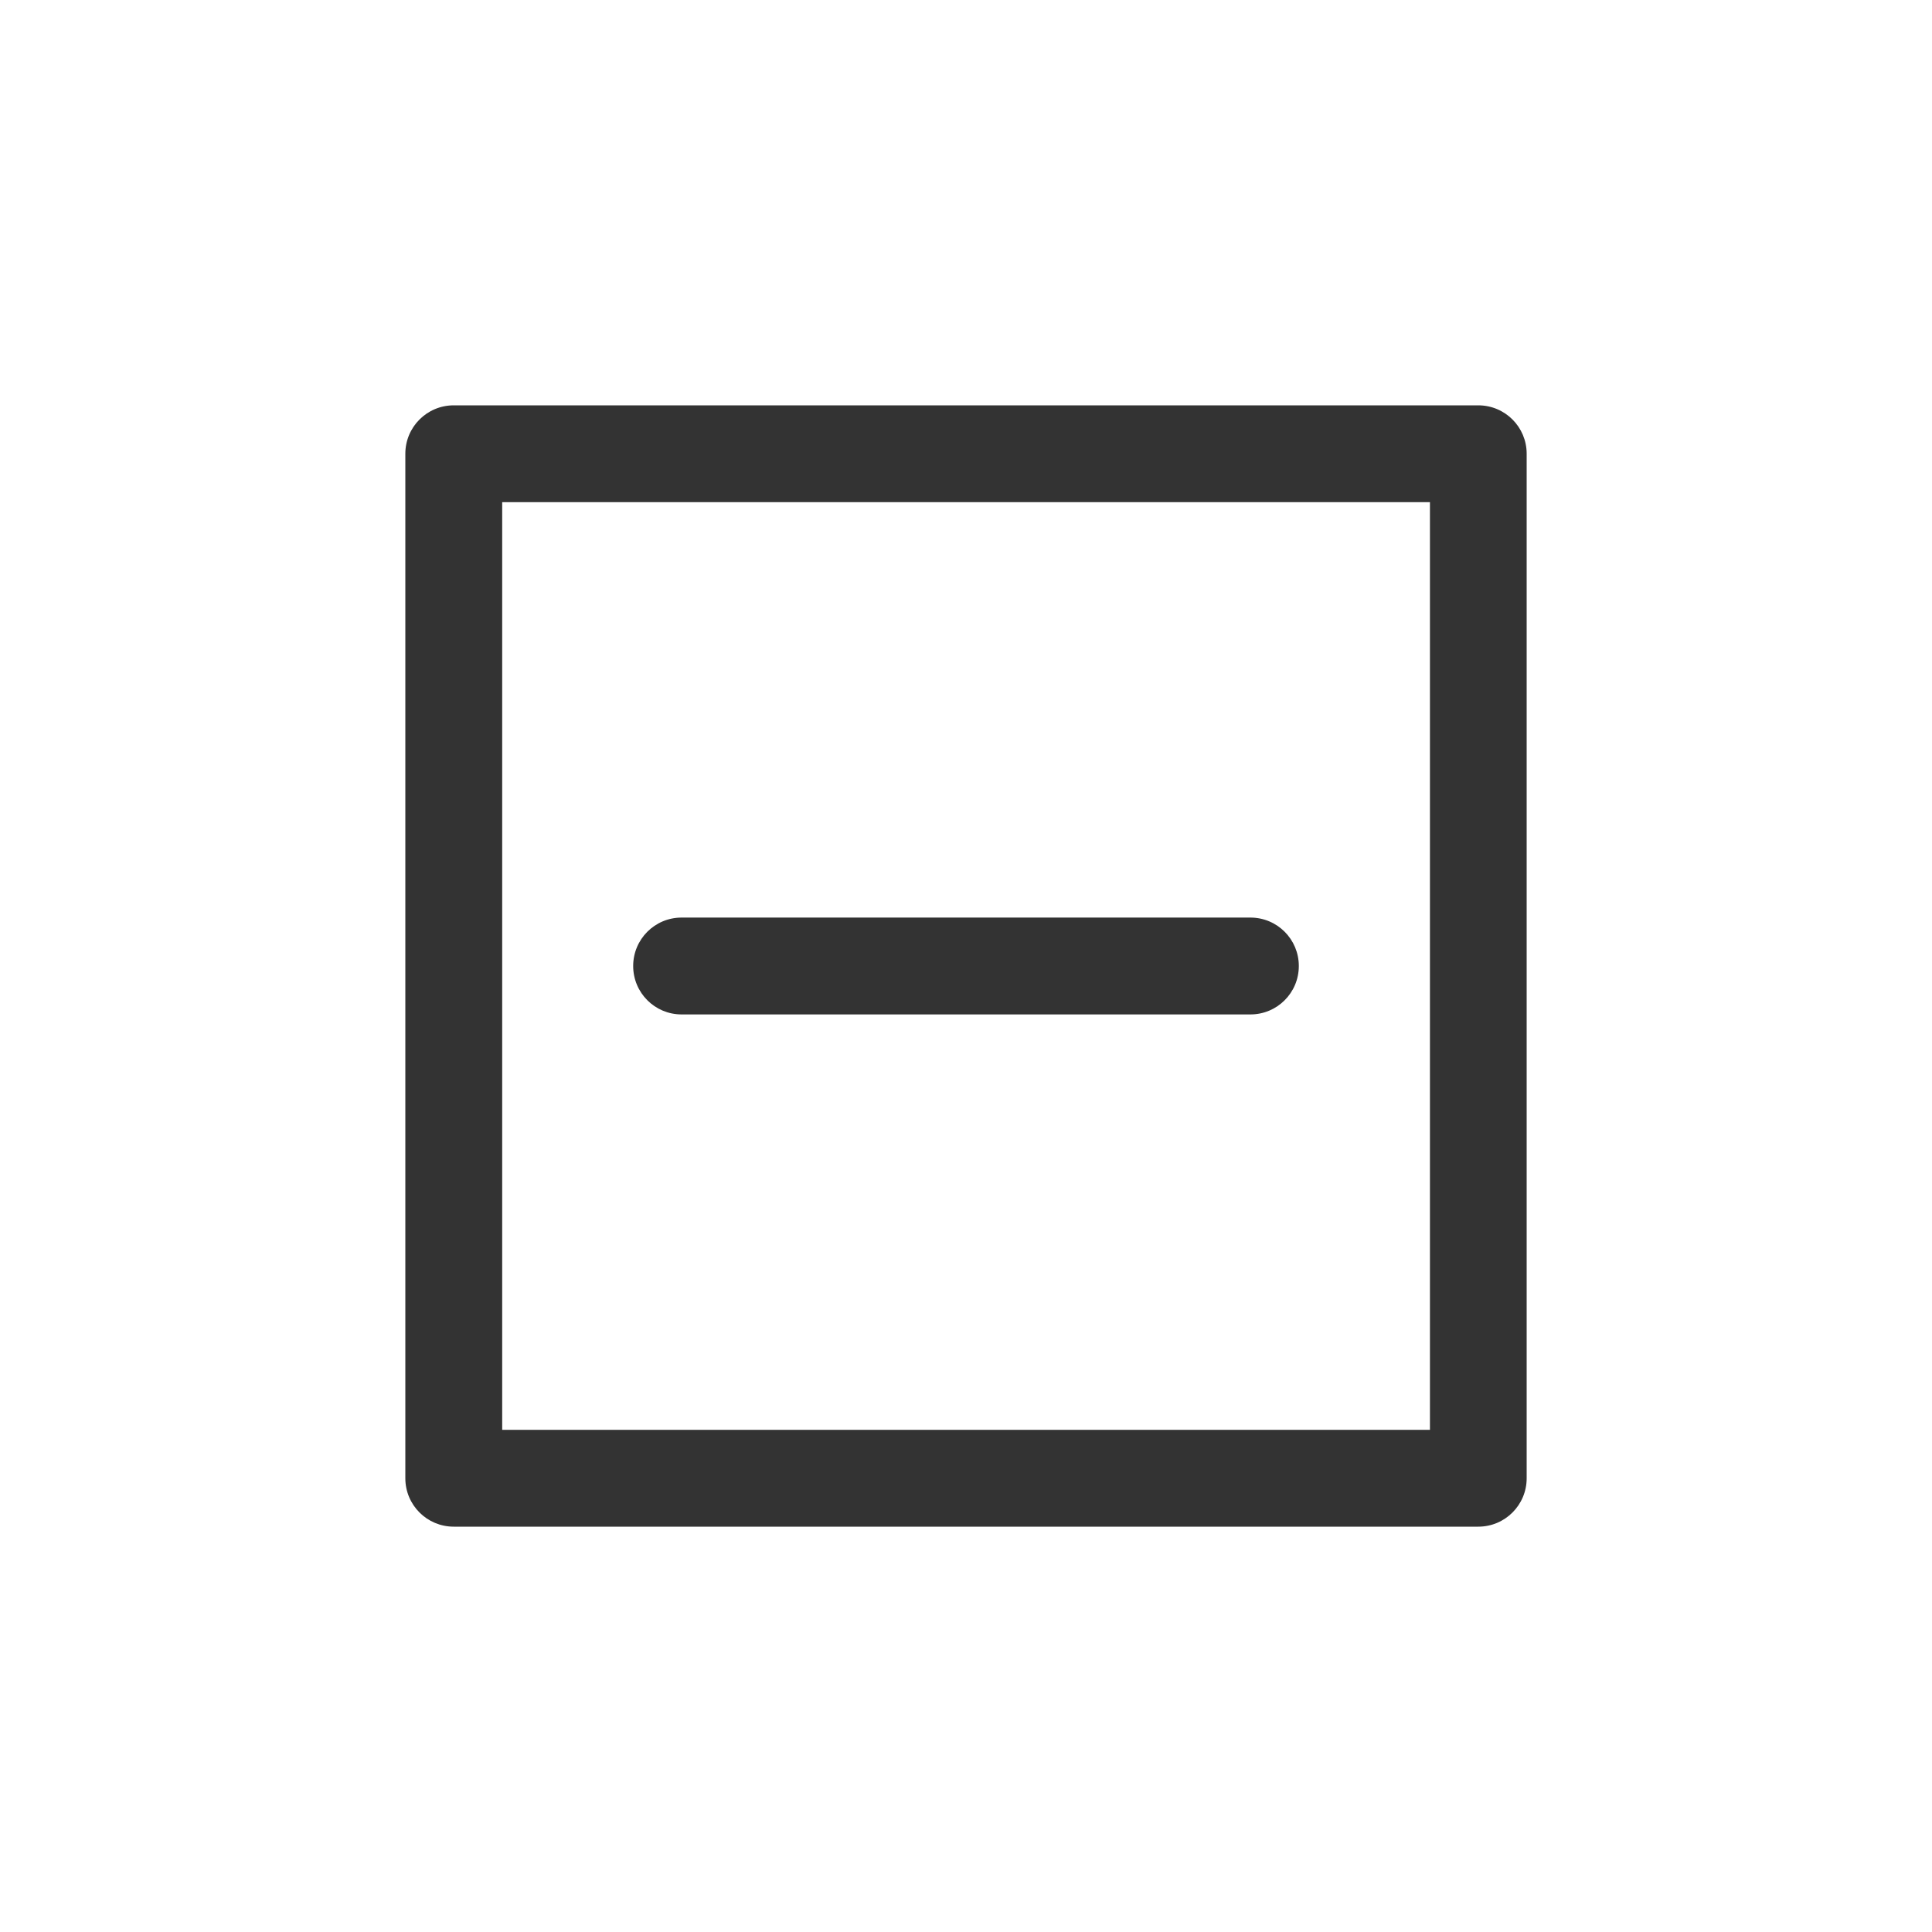
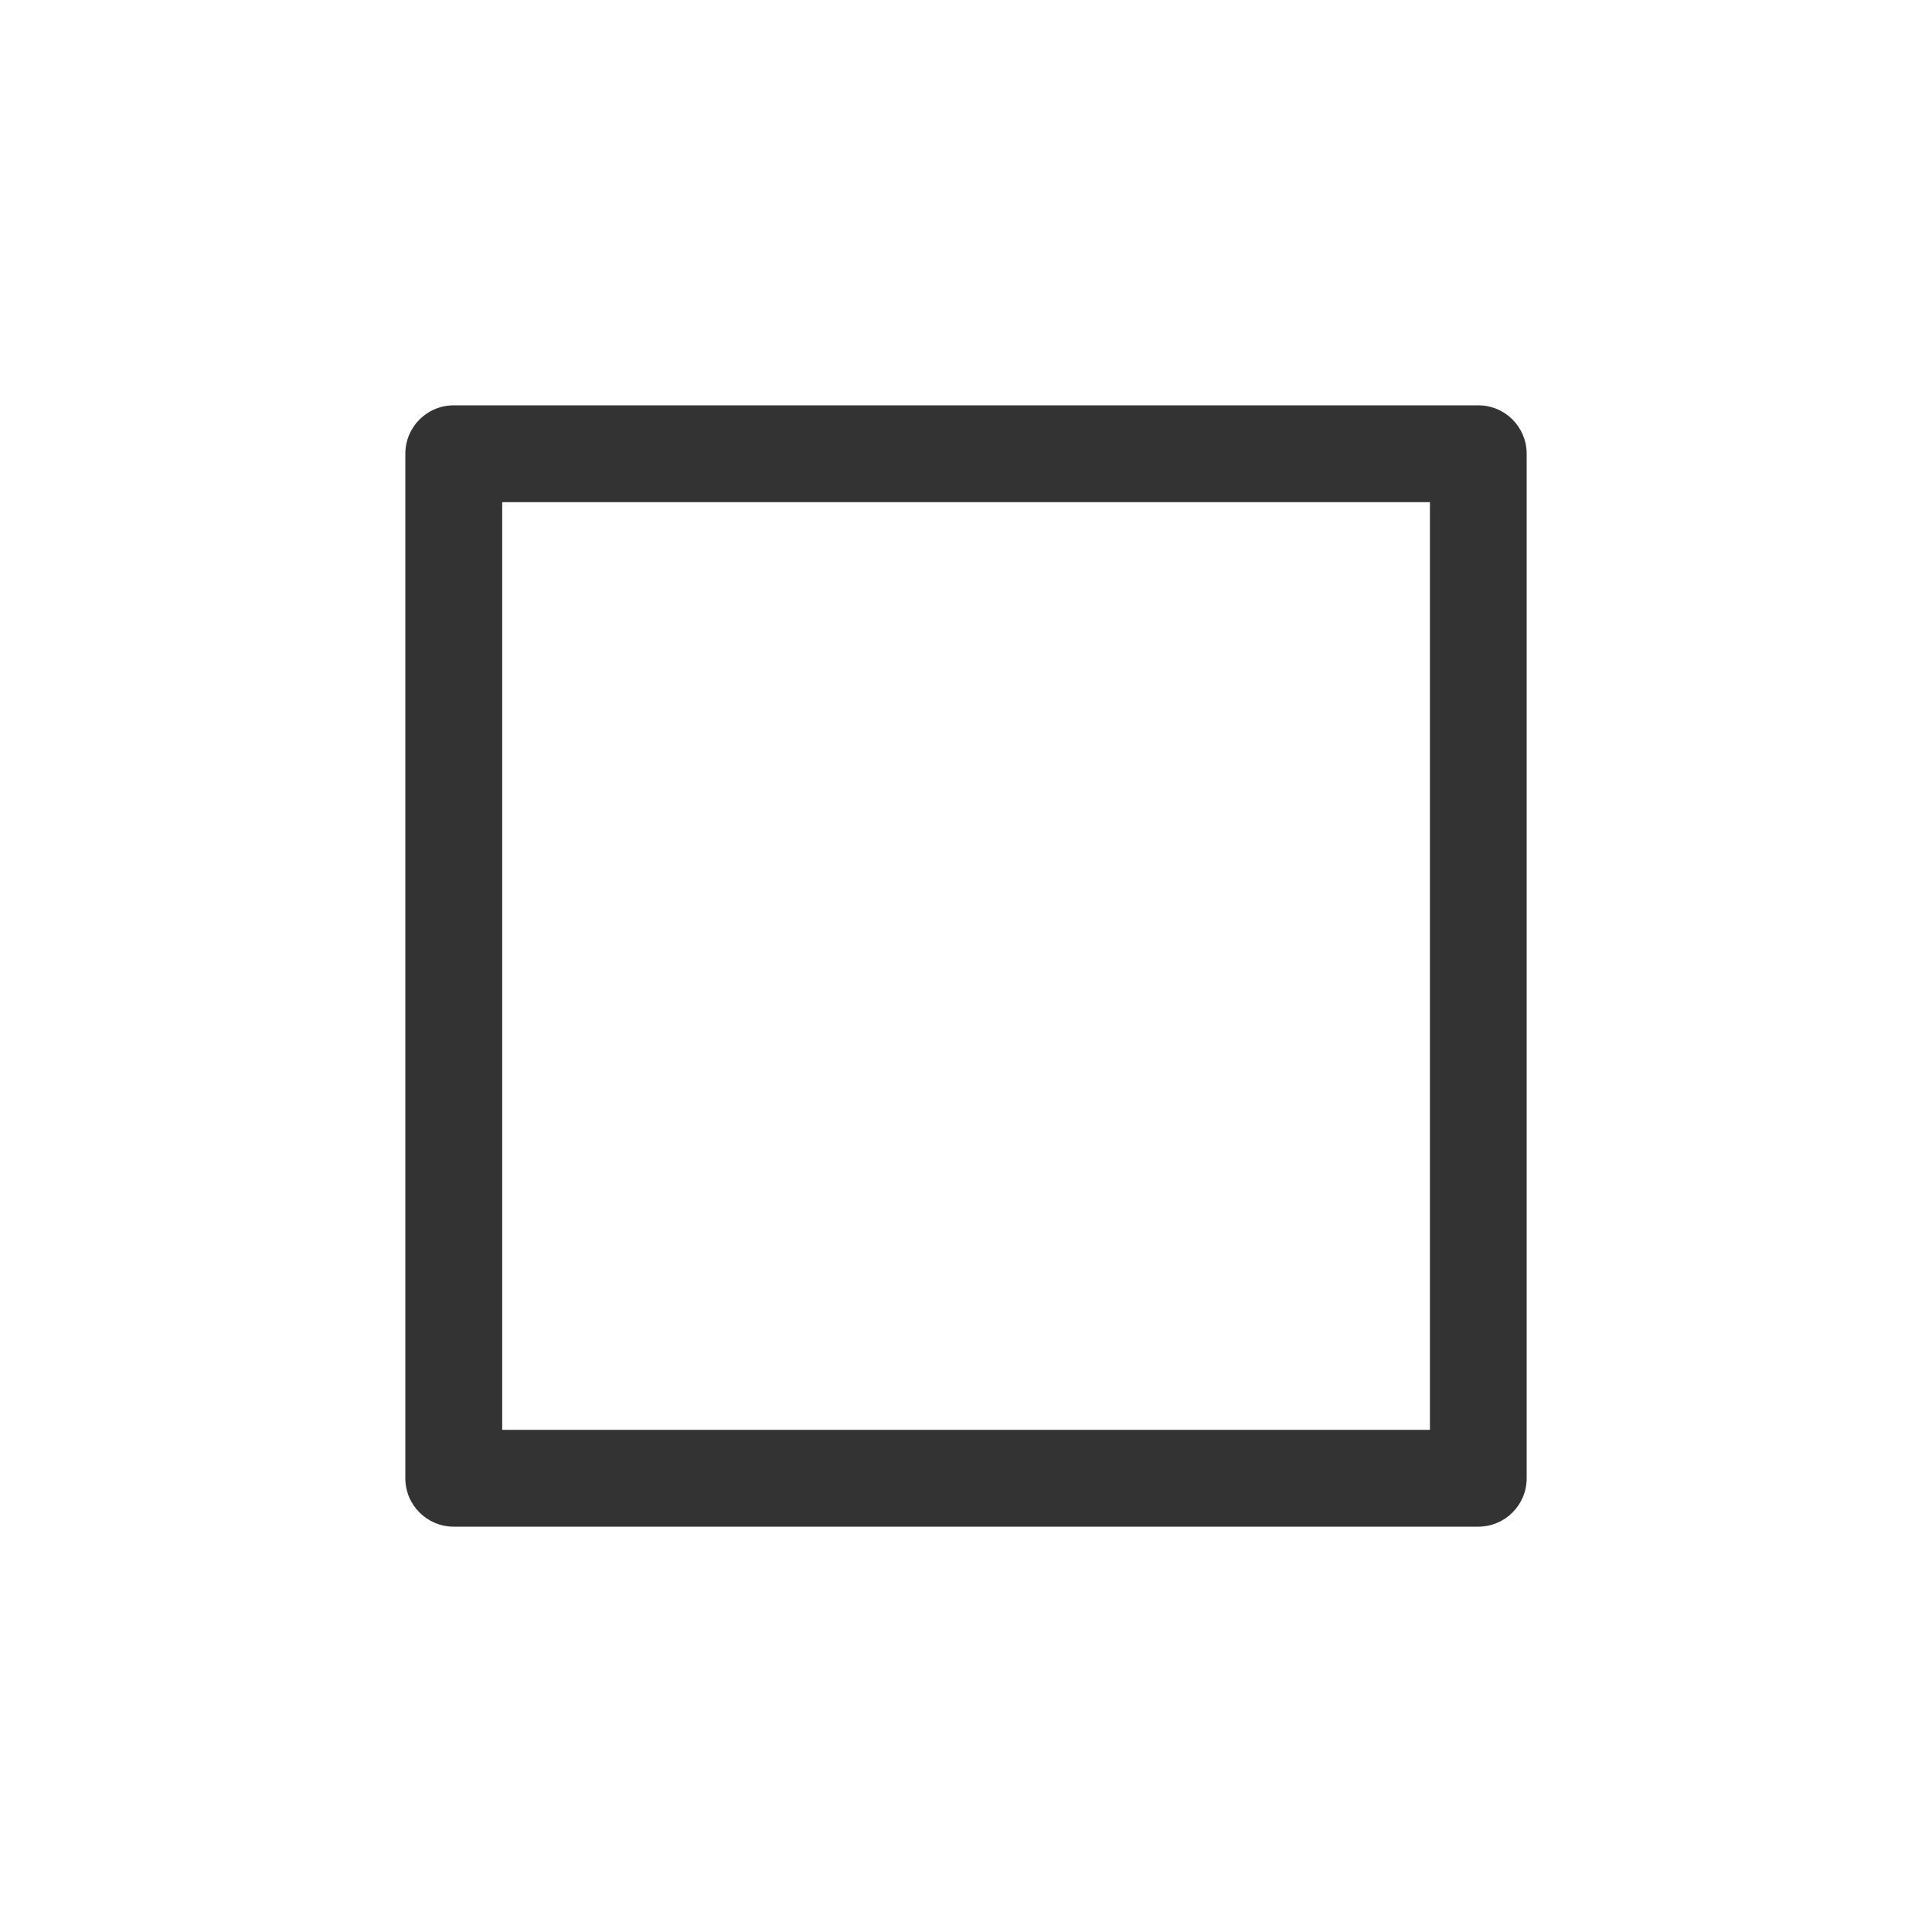
<svg xmlns="http://www.w3.org/2000/svg" version="1.1" id="Layer_1" x="0px" y="0px" viewBox="0 0 150 150" style="enable-background:new 0 0 150 150;" xml:space="preserve">
  <style type="text/css">
	.st0{fill:#333333;}
	.st1{fill:#FFFFFF;}
</style>
  <g>
    <g>
      <g>
        <path class="st0" d="M114.77,118.53H35.23c-2.08,0-3.76-1.68-3.76-3.76V35.23c0-2.08,1.68-3.76,3.76-3.76h79.54     c2.08,0,3.76,1.68,3.76,3.76v79.54C118.53,116.85,116.85,118.53,114.77,118.53z M38.99,111.01h72.03V38.99H38.99V111.01z" />
      </g>
    </g>
    <g>
      <g>
        <g>
-           <path class="st0" d="M97.08,78.76H52.92c-2.08,0-3.76-1.68-3.76-3.76c0-2.08,1.68-3.76,3.76-3.76h44.16      c2.08,0,3.76,1.68,3.76,3.76C100.84,77.08,99.16,78.76,97.08,78.76z" />
-         </g>
+           </g>
      </g>
    </g>
  </g>
</svg>